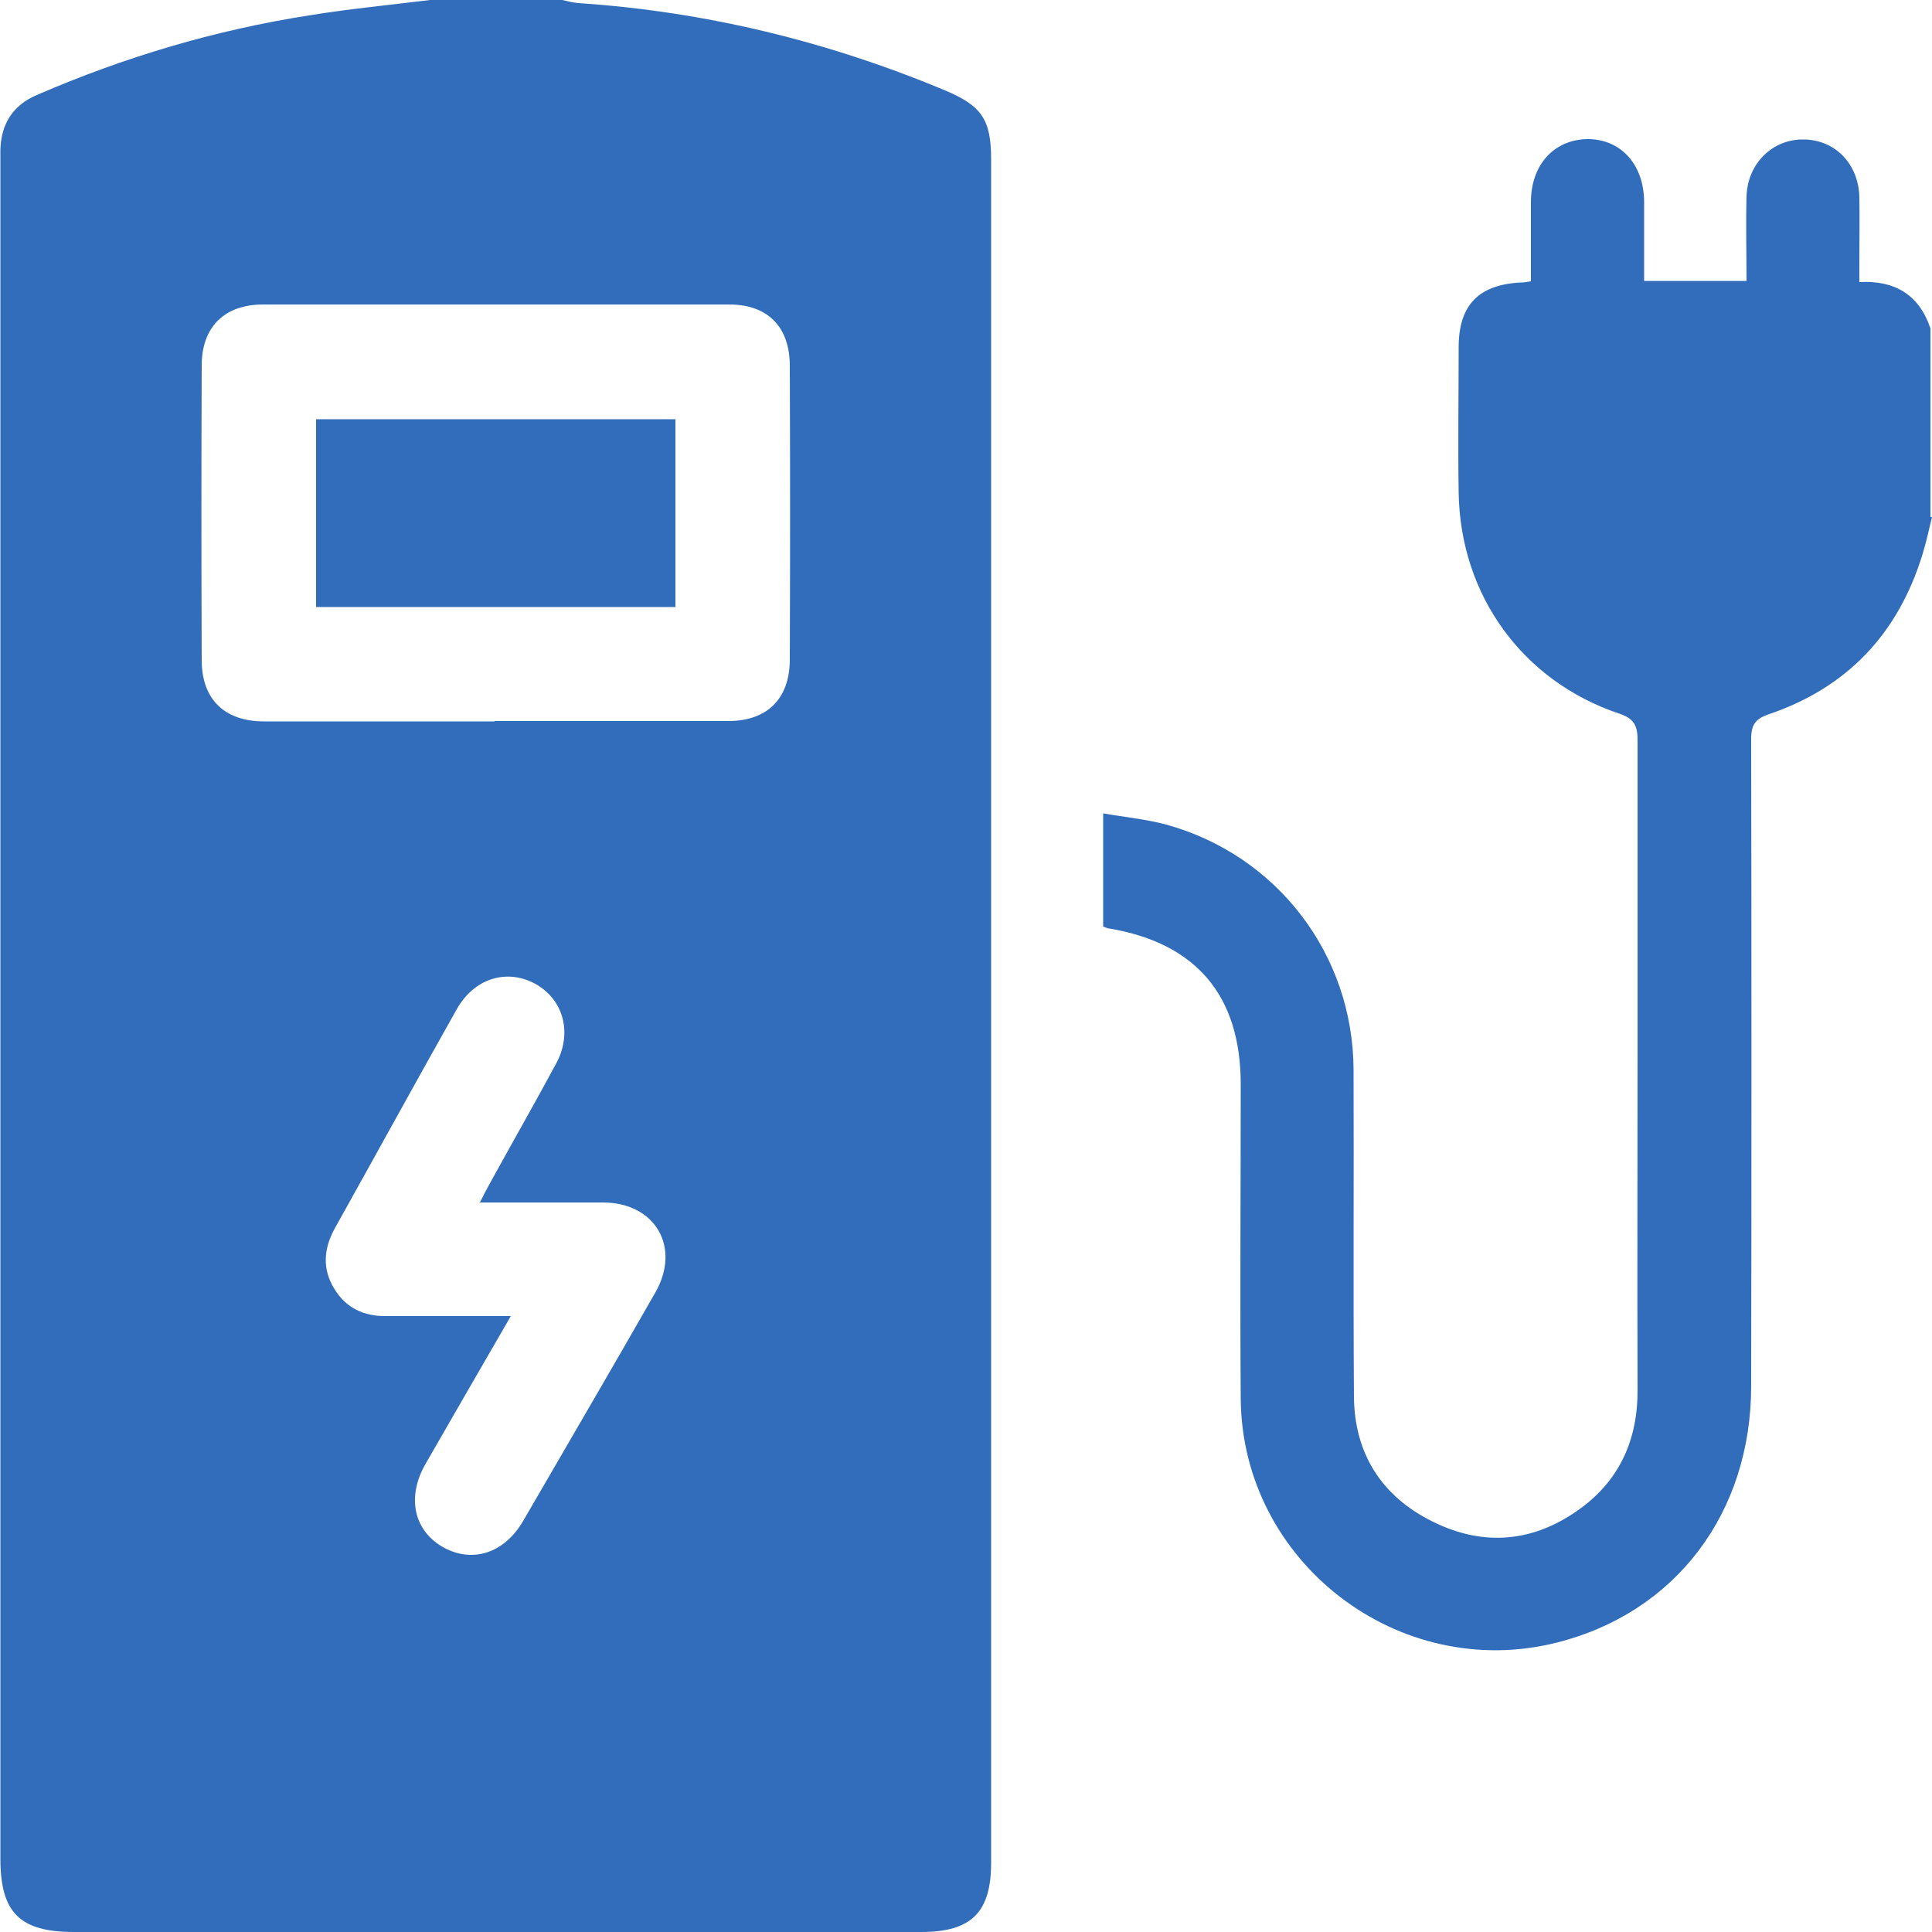
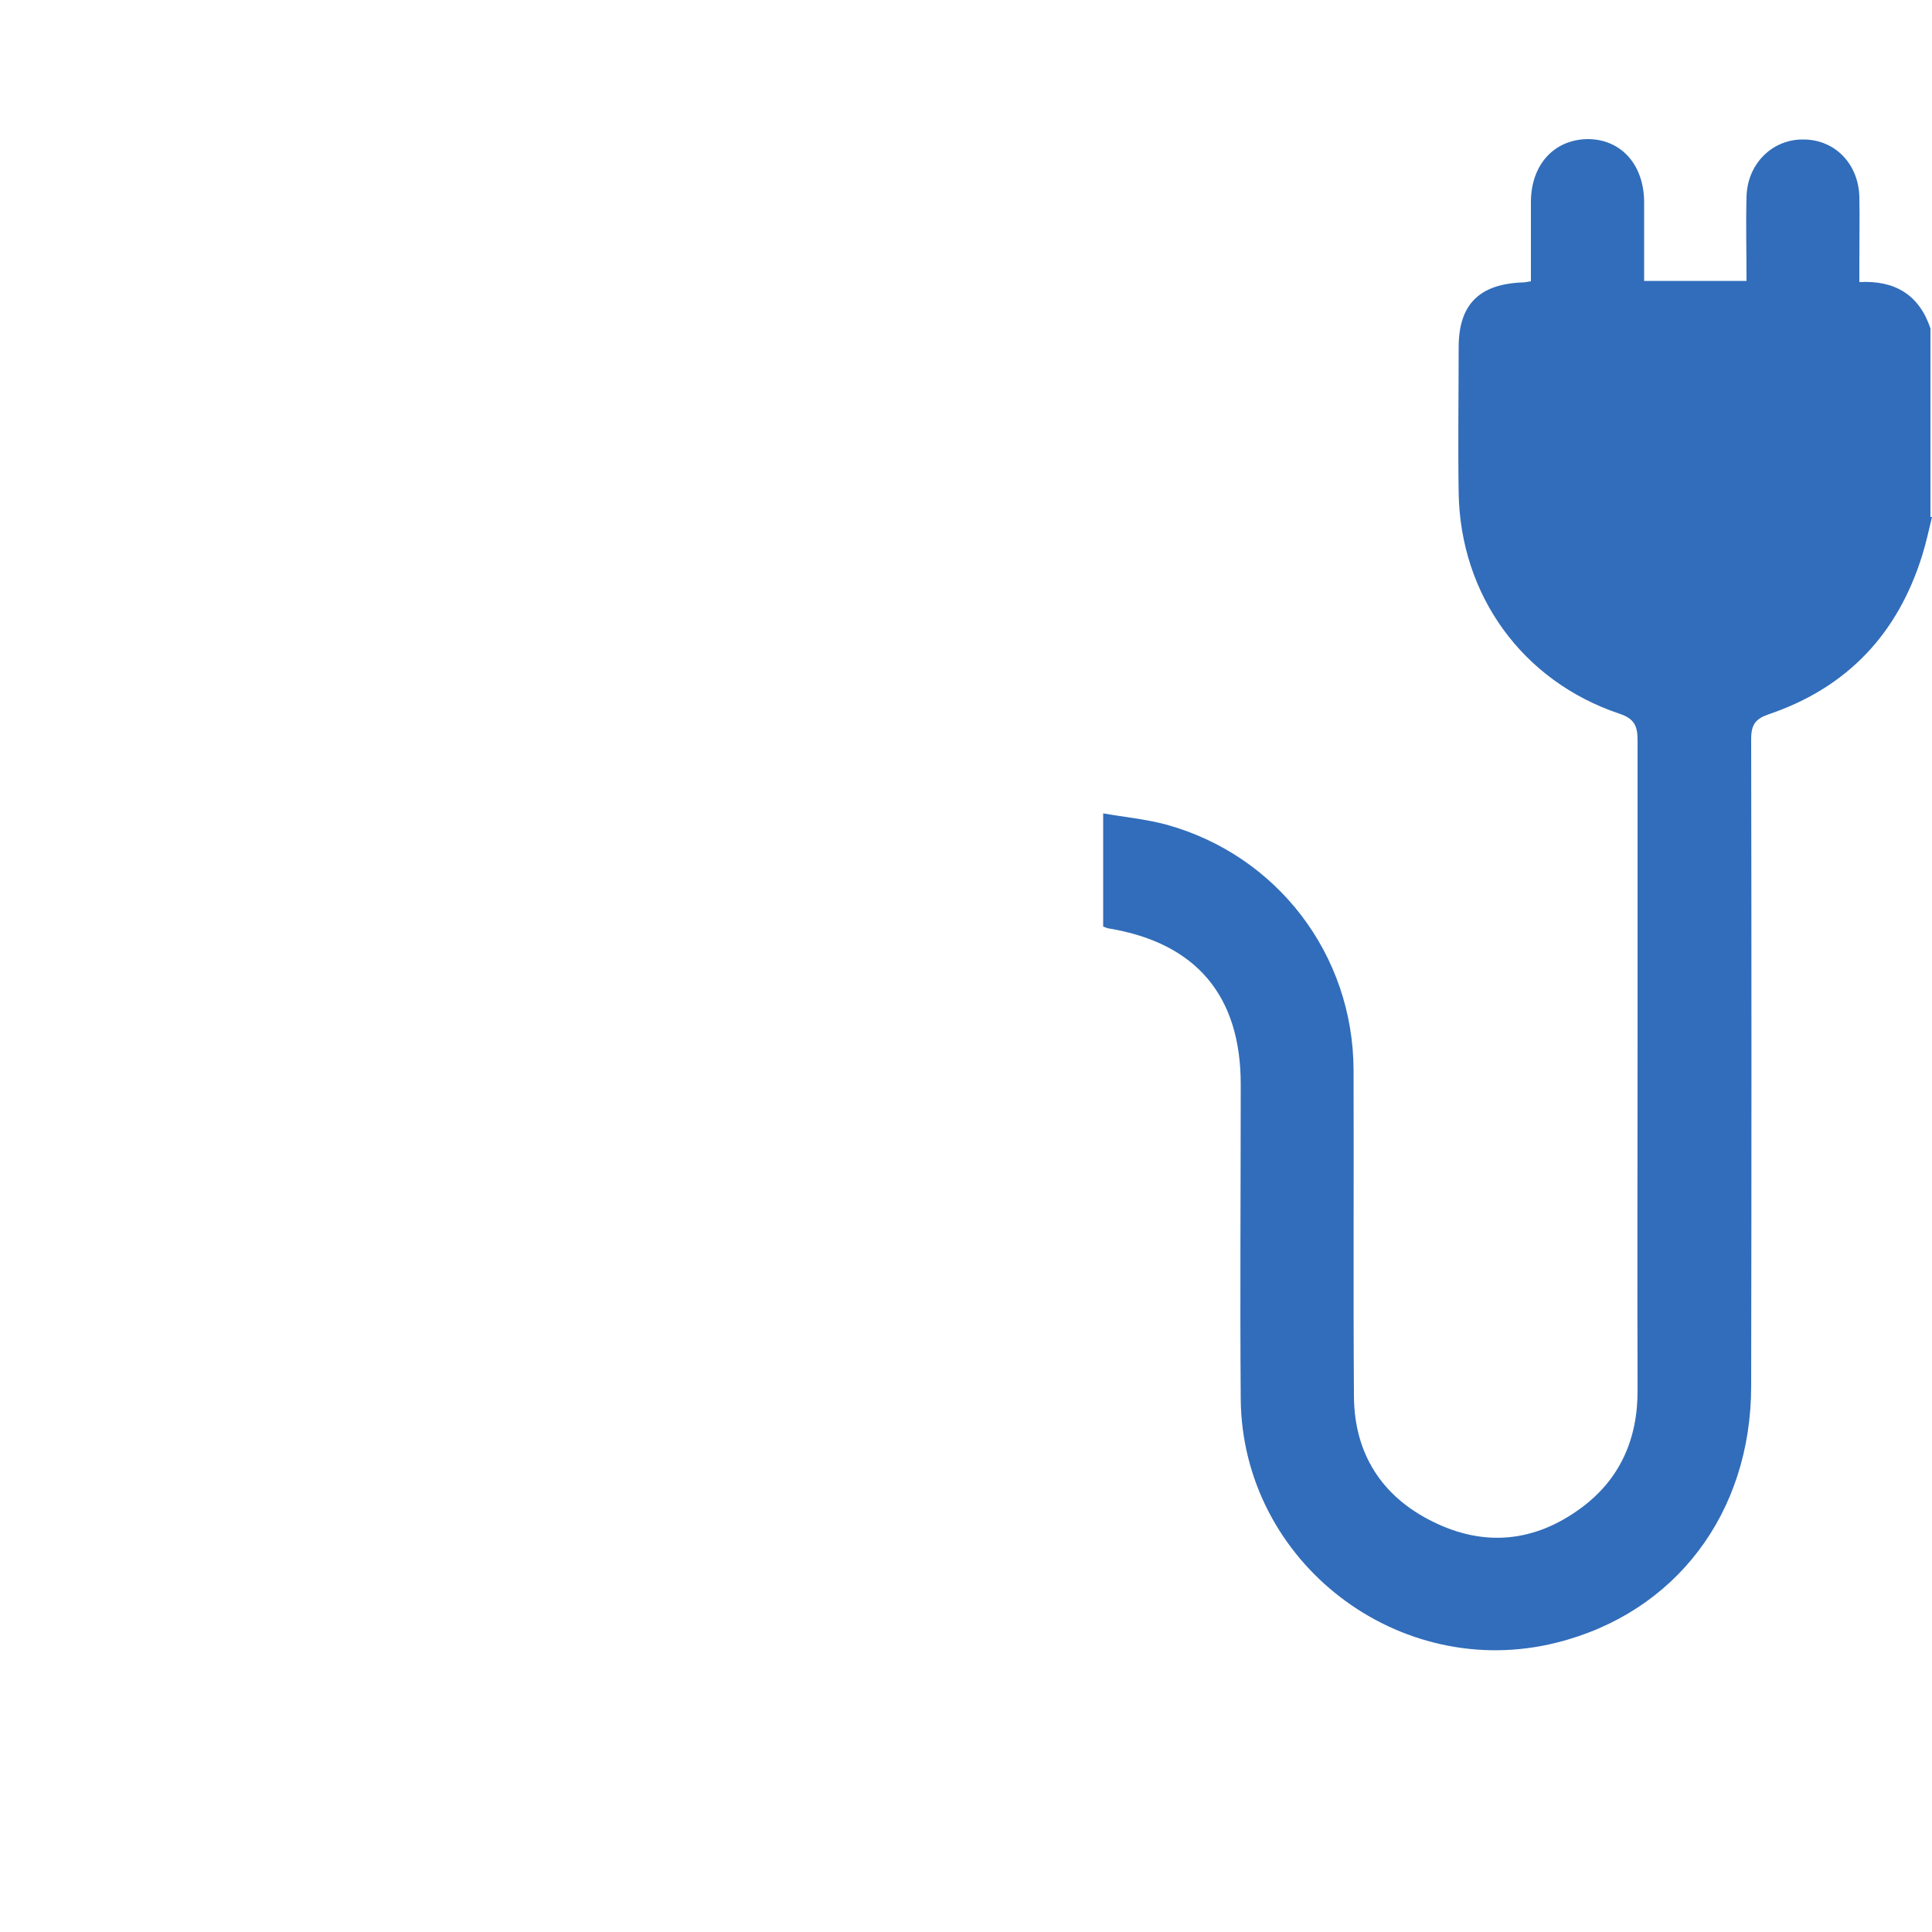
<svg xmlns="http://www.w3.org/2000/svg" id="Layer_1" data-name="Layer 1" viewBox="0 0 50 50">
  <defs>
    <style>
      .cls-1 {
        fill: #316dba;
      }
    </style>
  </defs>
-   <path class="cls-1" d="M11.13,0c1.14,0,2.28,0,3.42,0,.14,.03,.28,.07,.42,.08,3.29,.22,6.45,.99,9.49,2.26,.95,.4,1.19,.76,1.19,1.78,0,14.7,0,29.39,0,44.09,0,1.28-.51,1.79-1.81,1.79-7.31,0-14.61,0-21.92,0-1.41,0-1.91-.5-1.91-1.9,0-14.61,0-29.23,0-43.84,0-.13,0-.26,0-.39,.02-.67,.33-1.15,.94-1.41C3.21,1.48,5.56,.78,7.99,.4,9.03,.23,10.08,.13,11.13,0Zm1.67,18.66c2.02,0,4.04,0,6.05,0,1,0,1.58-.57,1.59-1.57,.01-2.54,.01-5.08,0-7.62,0-1.01-.57-1.59-1.57-1.59-4.02,0-8.04,0-12.06,0-1,0-1.59,.58-1.59,1.58-.01,2.54-.01,5.08,0,7.62,0,1.02,.59,1.59,1.62,1.59,1.99,0,3.97,0,5.96,0Zm-.39,12.48c.11-.22,.18-.36,.26-.5,.57-1.04,1.16-2.07,1.72-3.11,.43-.79,.2-1.66-.54-2.07-.74-.4-1.58-.14-2.03,.66-1.06,1.88-2.1,3.78-3.15,5.66-.29,.52-.34,1.05-.02,1.57,.3,.5,.77,.72,1.35,.71,1.05,0,2.09,0,3.22,0-.77,1.33-1.49,2.58-2.21,3.83-.48,.84-.31,1.69,.42,2.13,.76,.45,1.61,.2,2.11-.66,1.14-1.97,2.29-3.93,3.42-5.91,.67-1.17,0-2.32-1.34-2.33-1.04,0-2.08,0-3.21,0Z" />
  <path class="cls-1" d="M50,13.38c-.08,.33-.15,.66-.25,.98-.63,2.04-1.94,3.43-3.96,4.12-.36,.12-.47,.27-.47,.65,.01,5.58,.01,11.16,0,16.74,0,3.29-1.96,5.87-5.03,6.64-4.09,1.03-8.14-2.08-8.18-6.3-.02-2.72,0-5.43,0-8.15,0-2.29-1.15-3.65-3.4-4.03-.05,0-.09-.03-.16-.05v-2.93c.57,.1,1.11,.15,1.63,.29,2.87,.79,4.84,3.36,4.85,6.35,.01,2.82-.01,5.63,.01,8.45,.01,1.48,.72,2.59,2.04,3.24,1.33,.66,2.63,.53,3.82-.34,1.03-.75,1.49-1.81,1.48-3.08-.01-2.93,0-5.86,0-8.79,0-2.67,0-5.34,0-8.01,0-.37-.08-.56-.47-.69-2.51-.84-4.12-3.07-4.16-5.72-.02-1.25,0-2.51,0-3.76,0-1.1,.52-1.63,1.63-1.68,.06,0,.12-.01,.24-.03,0-.69,0-1.37,0-2.05,0-.96,.59-1.61,1.45-1.63,.87-.01,1.48,.65,1.48,1.64,0,.67,0,1.33,0,2.03h2.65c0-.73-.02-1.46,0-2.18,.02-.86,.68-1.5,1.49-1.48,.81,.01,1.41,.64,1.43,1.49,.01,.55,0,1.11,0,1.66,0,.16,0,.32,0,.54,.92-.05,1.55,.33,1.84,1.2v4.88Z" />
-   <path class="cls-1" d="M8.18,15.71v-4.86h9.3v4.86H8.18Z" />
+   <path class="cls-1" d="M8.18,15.71v-4.86h9.3H8.18Z" />
</svg>